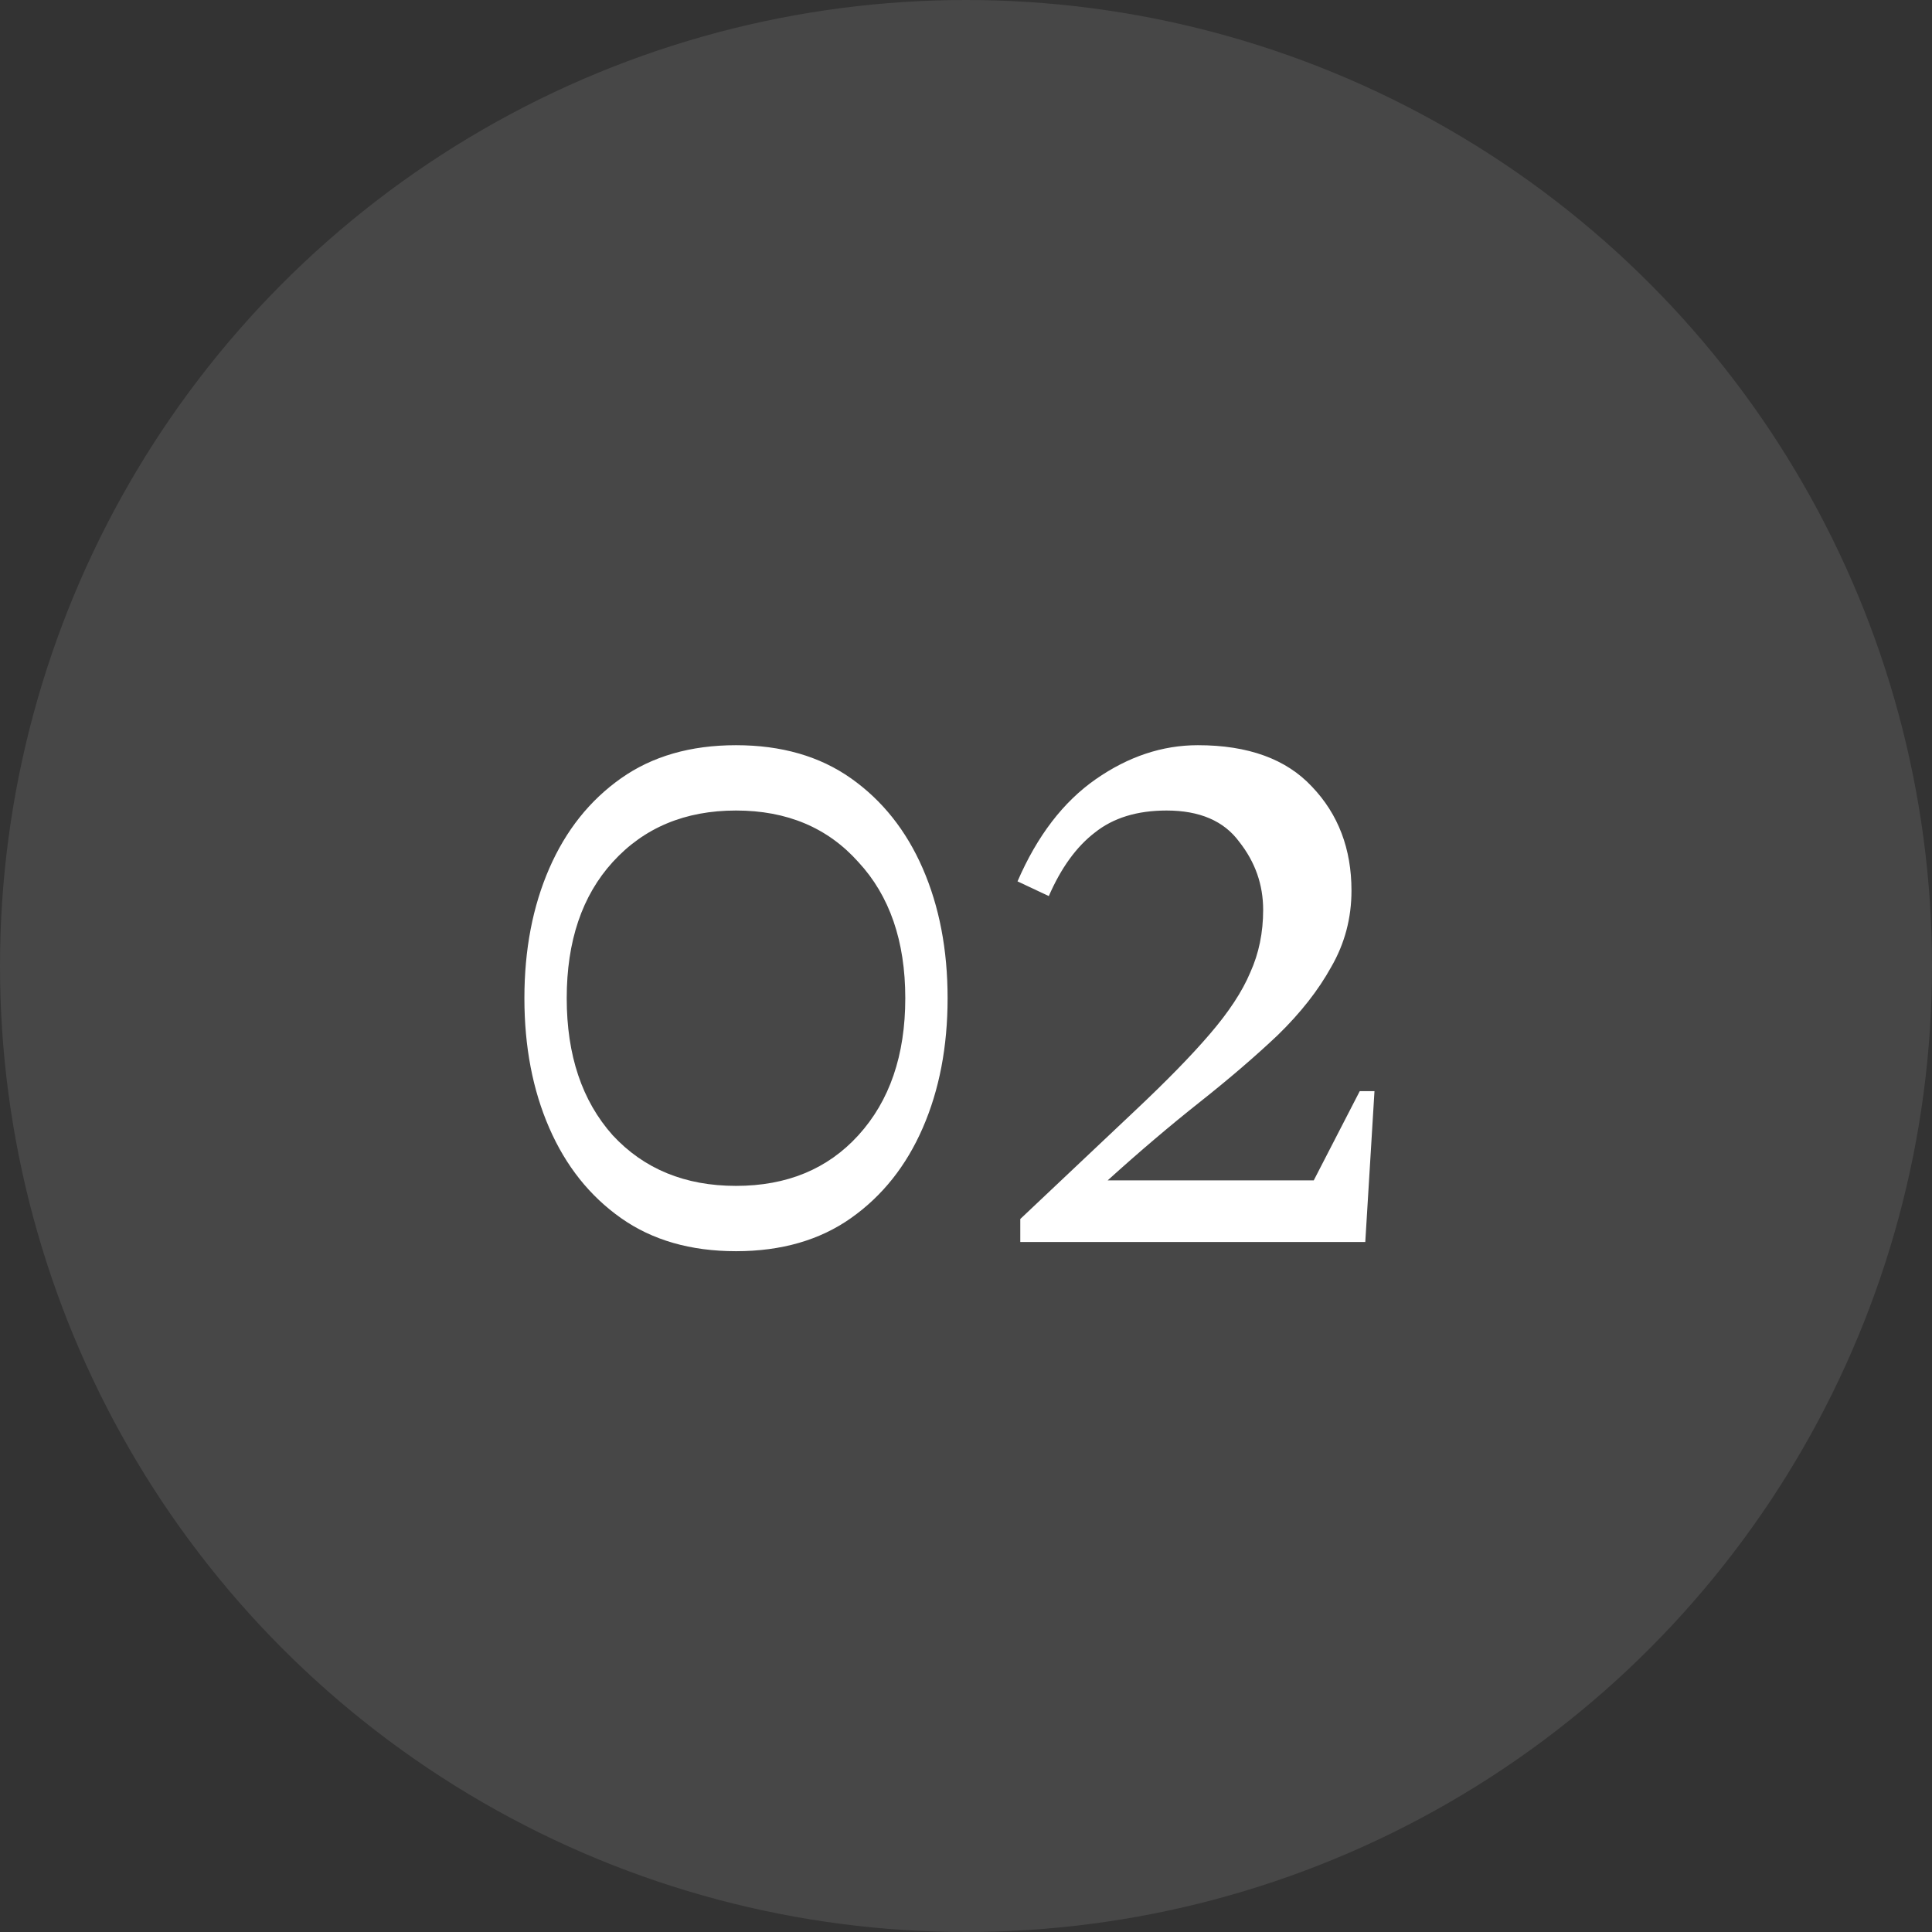
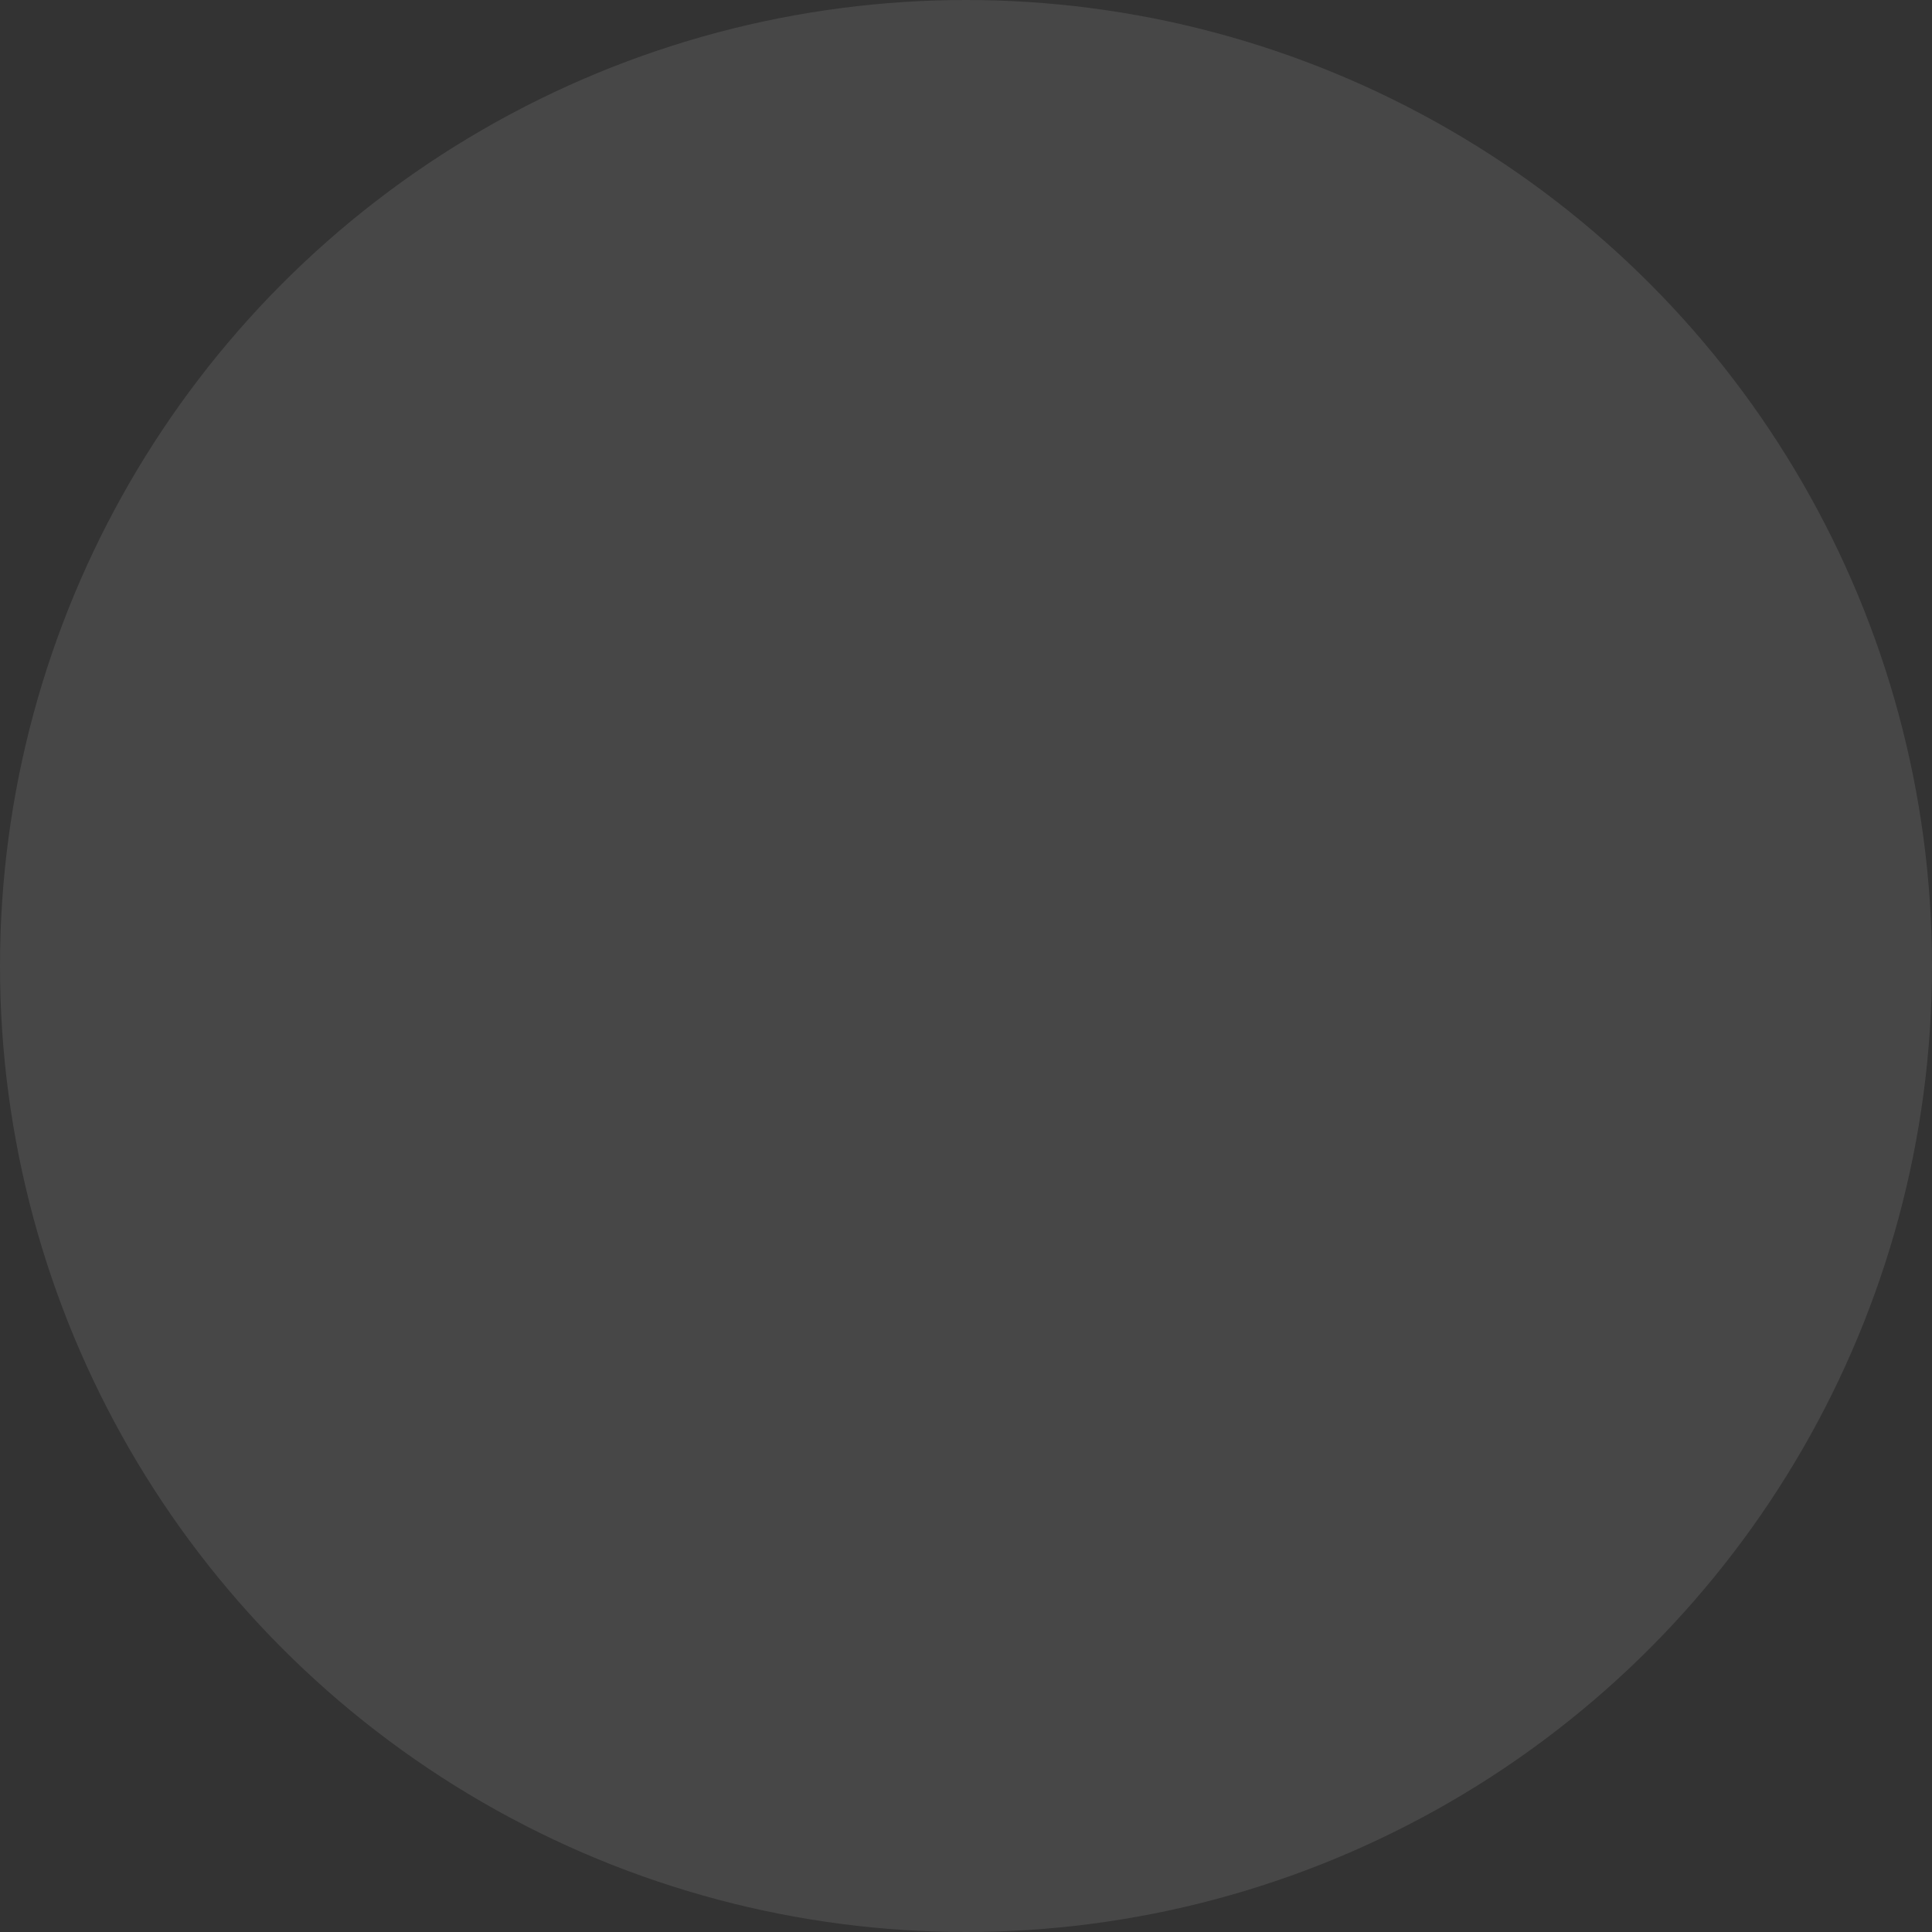
<svg xmlns="http://www.w3.org/2000/svg" width="42" height="42" viewBox="0 0 42 42" fill="none">
  <rect x="0" y="0" width="42" height="42" fill="#333333" stroke="none" />
  <circle opacity="0.1" cx="21" cy="21" r="21" fill="white" />
-   <path d="M16 27.2C15.013 27.2 14.18 26.96 13.5 26.48C12.82 26 12.3 25.347 11.94 24.52C11.58 23.693 11.4 22.753 11.4 21.7C11.4 20.647 11.58 19.707 11.94 18.88C12.3 18.053 12.82 17.4 13.5 16.92C14.18 16.44 15.013 16.2 16 16.2C16.987 16.2 17.82 16.44 18.5 16.92C19.18 17.4 19.7 18.053 20.06 18.88C20.42 19.707 20.6 20.647 20.6 21.7C20.6 22.753 20.42 23.693 20.06 24.52C19.7 25.347 19.18 26 18.5 26.48C17.82 26.96 16.987 27.2 16 27.2ZM16 25.78C17.107 25.78 17.993 25.413 18.66 24.68C19.34 23.933 19.68 22.94 19.68 21.7C19.68 20.46 19.34 19.473 18.66 18.74C17.993 17.993 17.107 17.62 16 17.62C14.893 17.62 14 17.993 13.32 18.74C12.653 19.473 12.32 20.46 12.32 21.7C12.32 22.94 12.653 23.933 13.32 24.68C14 25.413 14.893 25.78 16 25.78ZM22.18 27V26.5C23.167 25.567 24 24.78 24.68 24.14C25.36 23.5 25.9 22.947 26.3 22.48C26.713 22 27.007 21.553 27.18 21.14C27.367 20.727 27.46 20.273 27.46 19.78C27.46 19.233 27.287 18.74 26.94 18.3C26.607 17.847 26.08 17.62 25.36 17.62C24.72 17.62 24.2 17.78 23.8 18.1C23.4 18.407 23.067 18.867 22.8 19.48L22.12 19.16C22.547 18.173 23.113 17.433 23.82 16.94C24.527 16.447 25.267 16.2 26.04 16.2C27.133 16.2 27.96 16.5 28.52 17.1C29.093 17.7 29.38 18.453 29.38 19.36C29.38 19.96 29.233 20.513 28.94 21.02C28.66 21.527 28.273 22.02 27.78 22.5C27.287 22.967 26.72 23.453 26.08 23.96C25.44 24.467 24.773 25.033 24.08 25.66H28.56L29.56 23.72H29.88L29.68 27H22.18Z" fill="white" />
</svg>